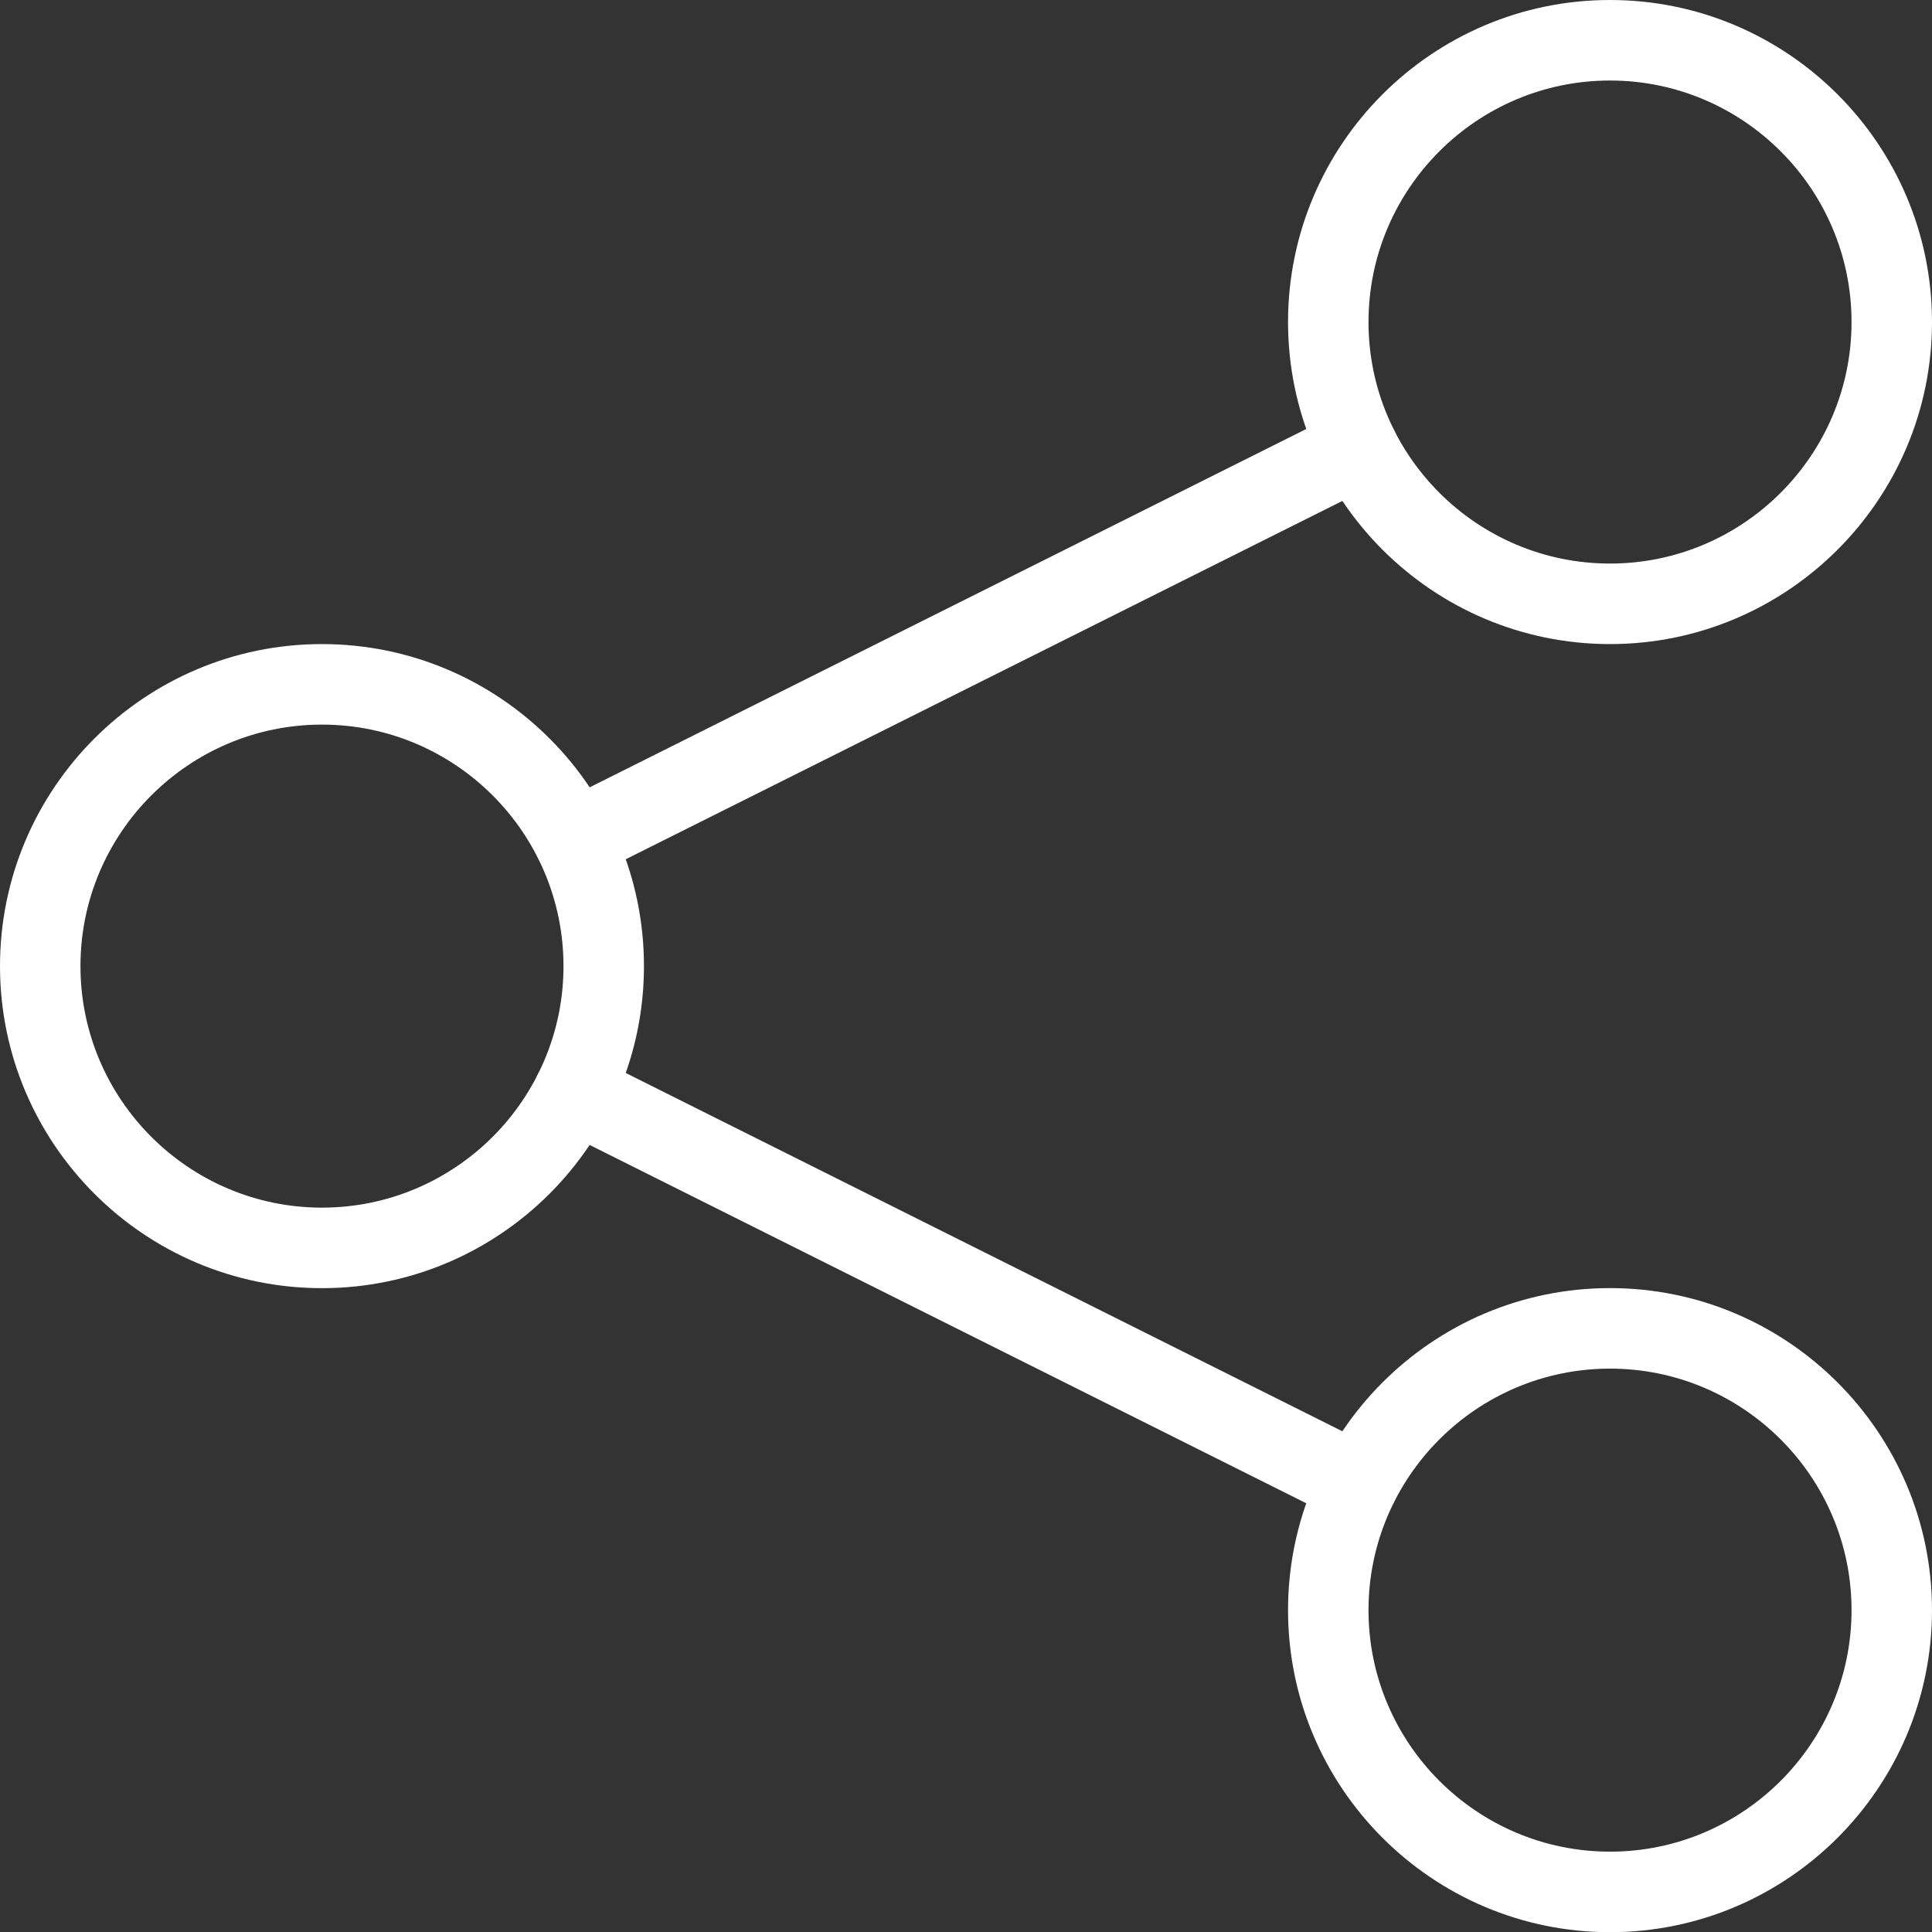
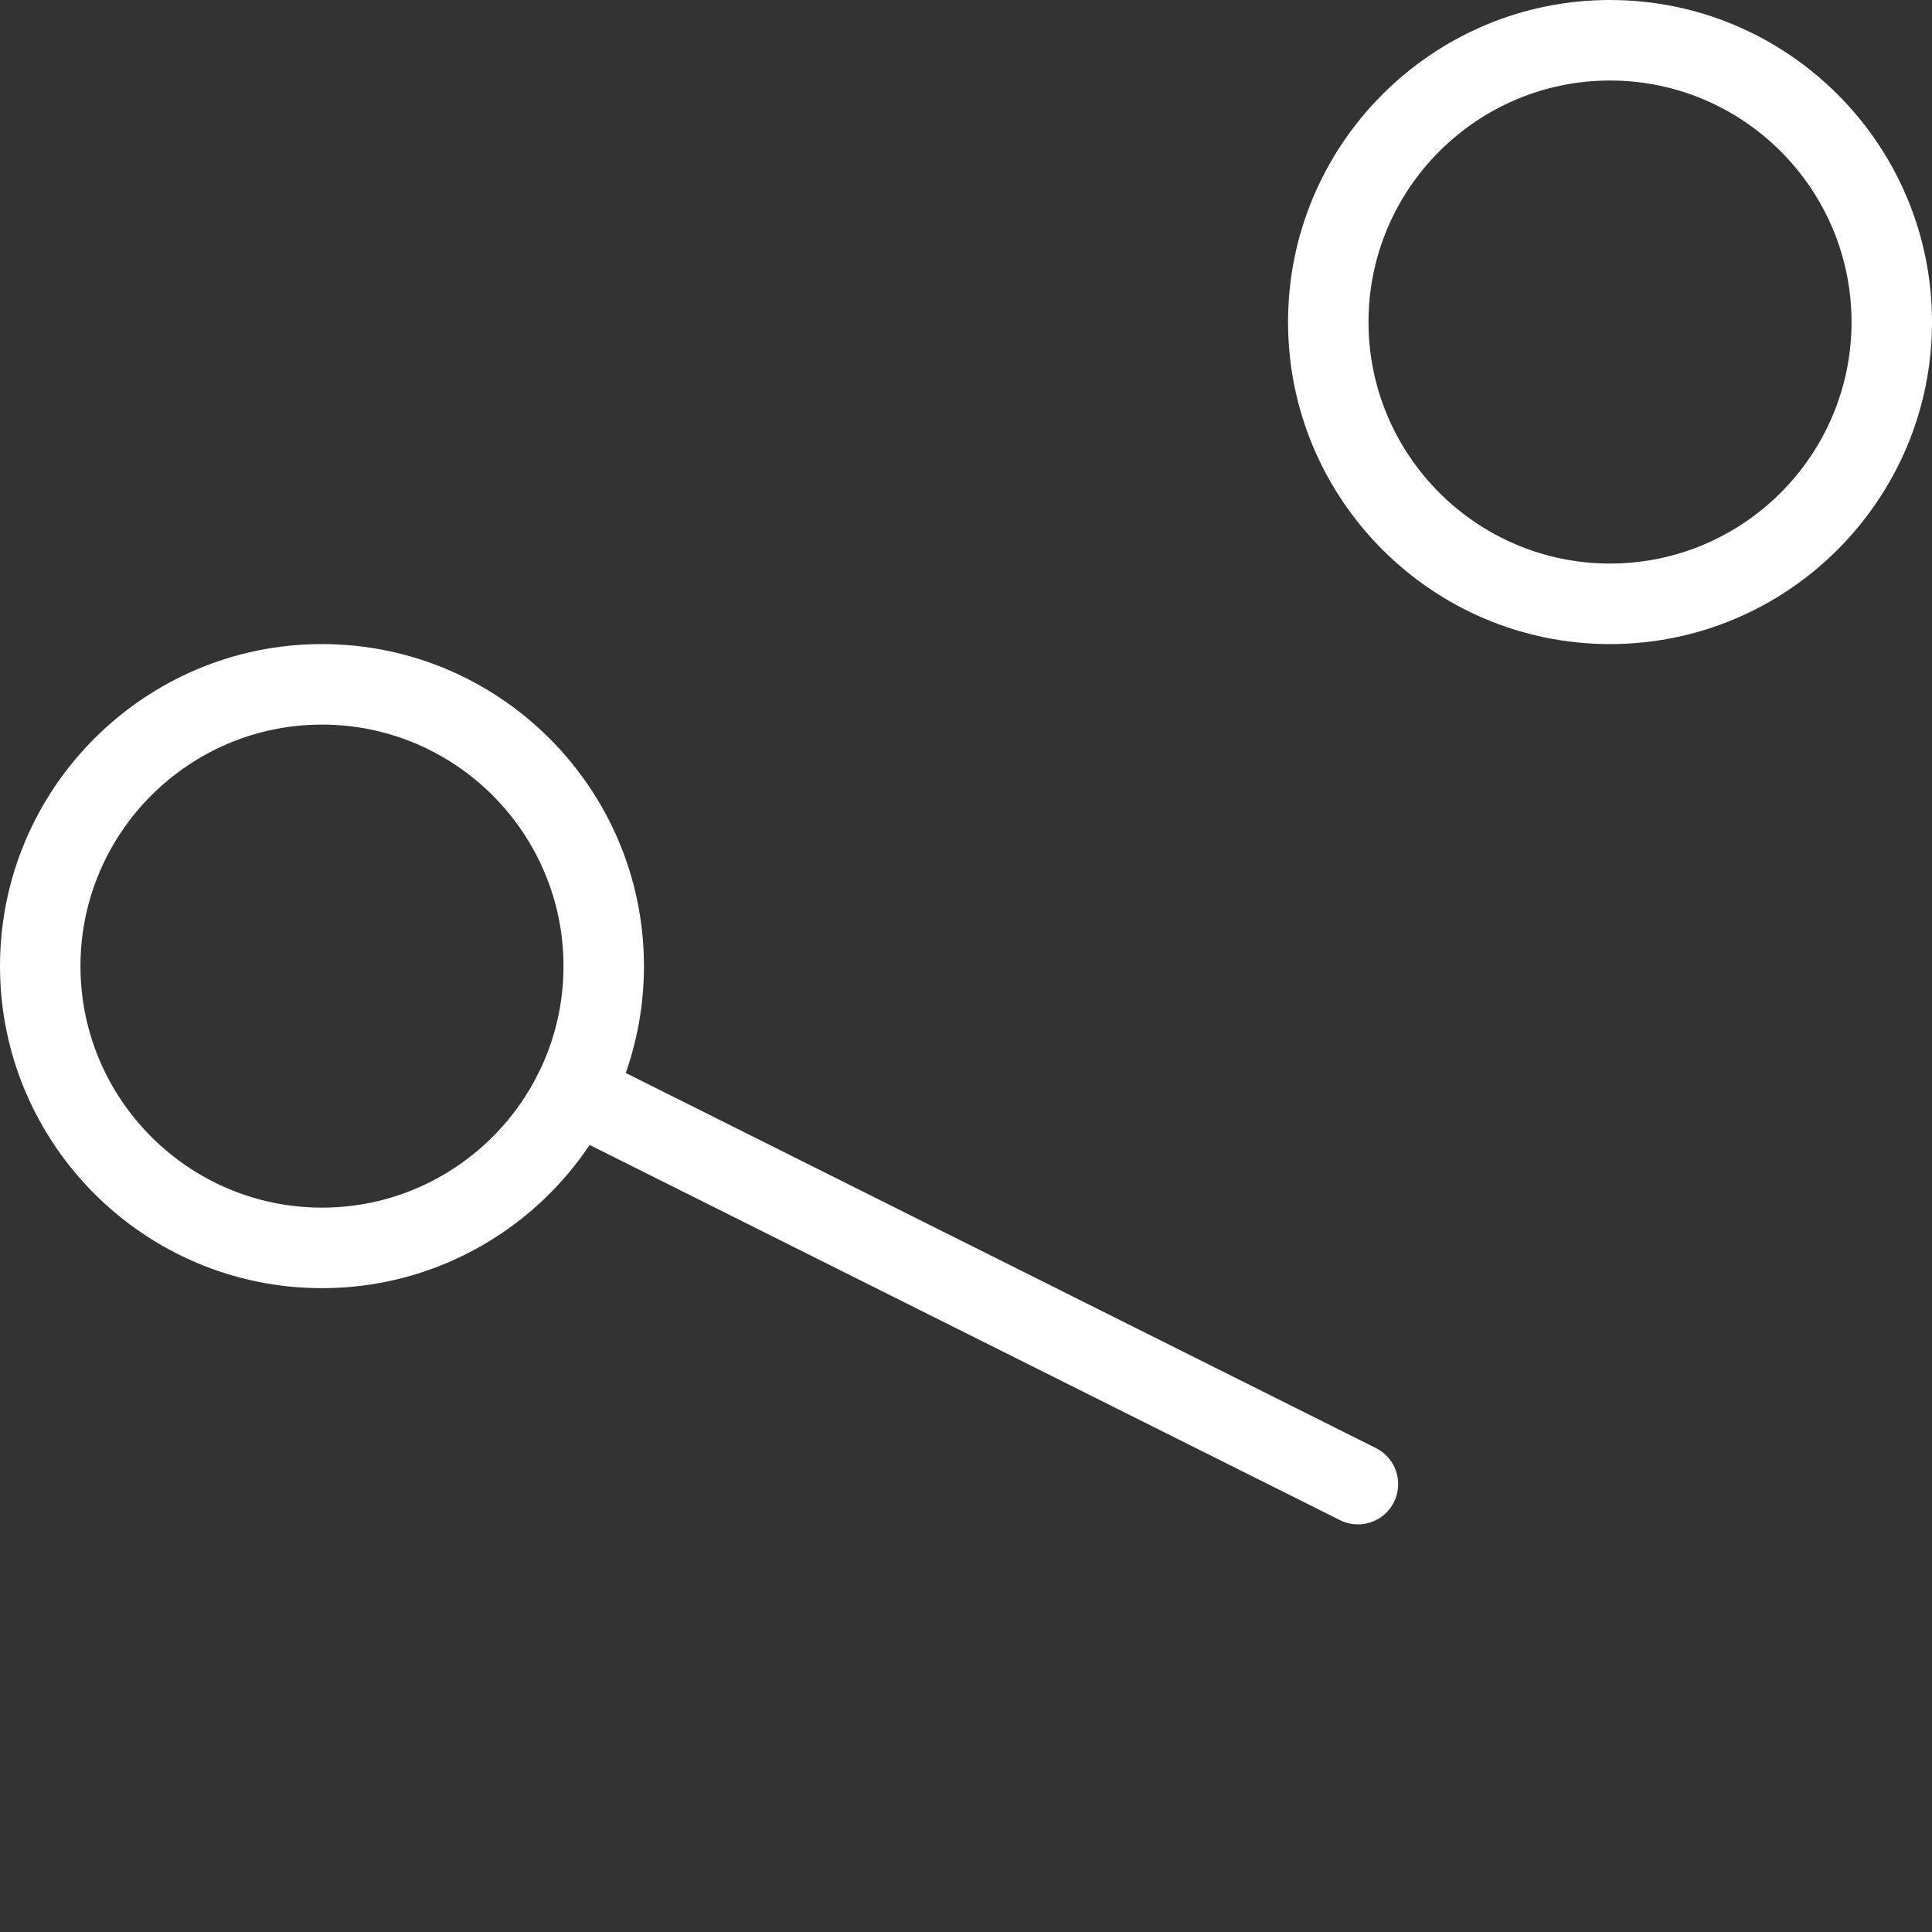
<svg xmlns="http://www.w3.org/2000/svg" id="Capa_1" data-name="Capa 1" viewBox="0 0 321.26 321.29">
  <rect x="0" y="0" width="321.26" height="321.29" fill="#333333" stroke="none" />
  <defs>
    <style>
      .cls-1 {
        fill: #fff;
      }
    </style>
  </defs>
  <path class="cls-1" d="M267.72,0c-29.53,0-53.54,24.02-53.54,53.55s24.01,53.55,53.54,53.55,53.54-24.02,53.54-53.55S297.25,0,267.72,0h0ZM267.72,93.71c-22.14,0-40.16-18.02-40.16-40.16s18.02-40.16,40.16-40.16,40.16,18.02,40.16,40.16-18.02,40.16-40.16,40.16h0Z" />
-   <path class="cls-1" d="M267.72,214.19c-29.53,0-53.54,24.02-53.54,53.55s24.01,53.55,53.54,53.55,53.54-24.02,53.54-53.55-24.01-53.55-53.54-53.55h0ZM267.72,307.9c-22.14,0-40.16-18.02-40.16-40.16s18.02-40.16,40.16-40.16,40.16,18.02,40.16,40.16-18.02,40.16-40.16,40.16h0Z" />
  <path class="cls-1" d="M53.54,107.1c-29.53,0-53.54,24.02-53.54,53.55s24.01,53.55,53.54,53.55,53.54-24.02,53.54-53.55-24.01-53.55-53.54-53.55h0ZM53.54,200.81c-22.14,0-40.16-18.02-40.16-40.16s18.02-40.16,40.16-40.16,40.16,18.02,40.16,40.16-18.02,40.16-40.16,40.16h0Z" />
-   <path class="cls-1" d="M231.8,71.53c-1.67-3.32-5.66-4.63-8.98-3l-130.35,65.18c-3.31,1.66-4.65,5.68-3,8.98,1.18,2.34,3.53,3.69,5.98,3.69,1,0,2.02-.24,3-.7l130.36-65.18c3.31-1.66,4.64-5.68,3-8.98h-.01Z" />
  <path class="cls-1" d="M228.79,240.79l-130.36-65.18c-3.29-1.61-7.32-.32-8.98,3-1.65,3.31-.31,7.32,3,8.98l130.36,65.18c.98.48,1.99.71,3,.71,2.45,0,4.82-1.37,5.98-3.71,1.65-3.31.31-7.32-3-8.98h0Z" />
</svg>